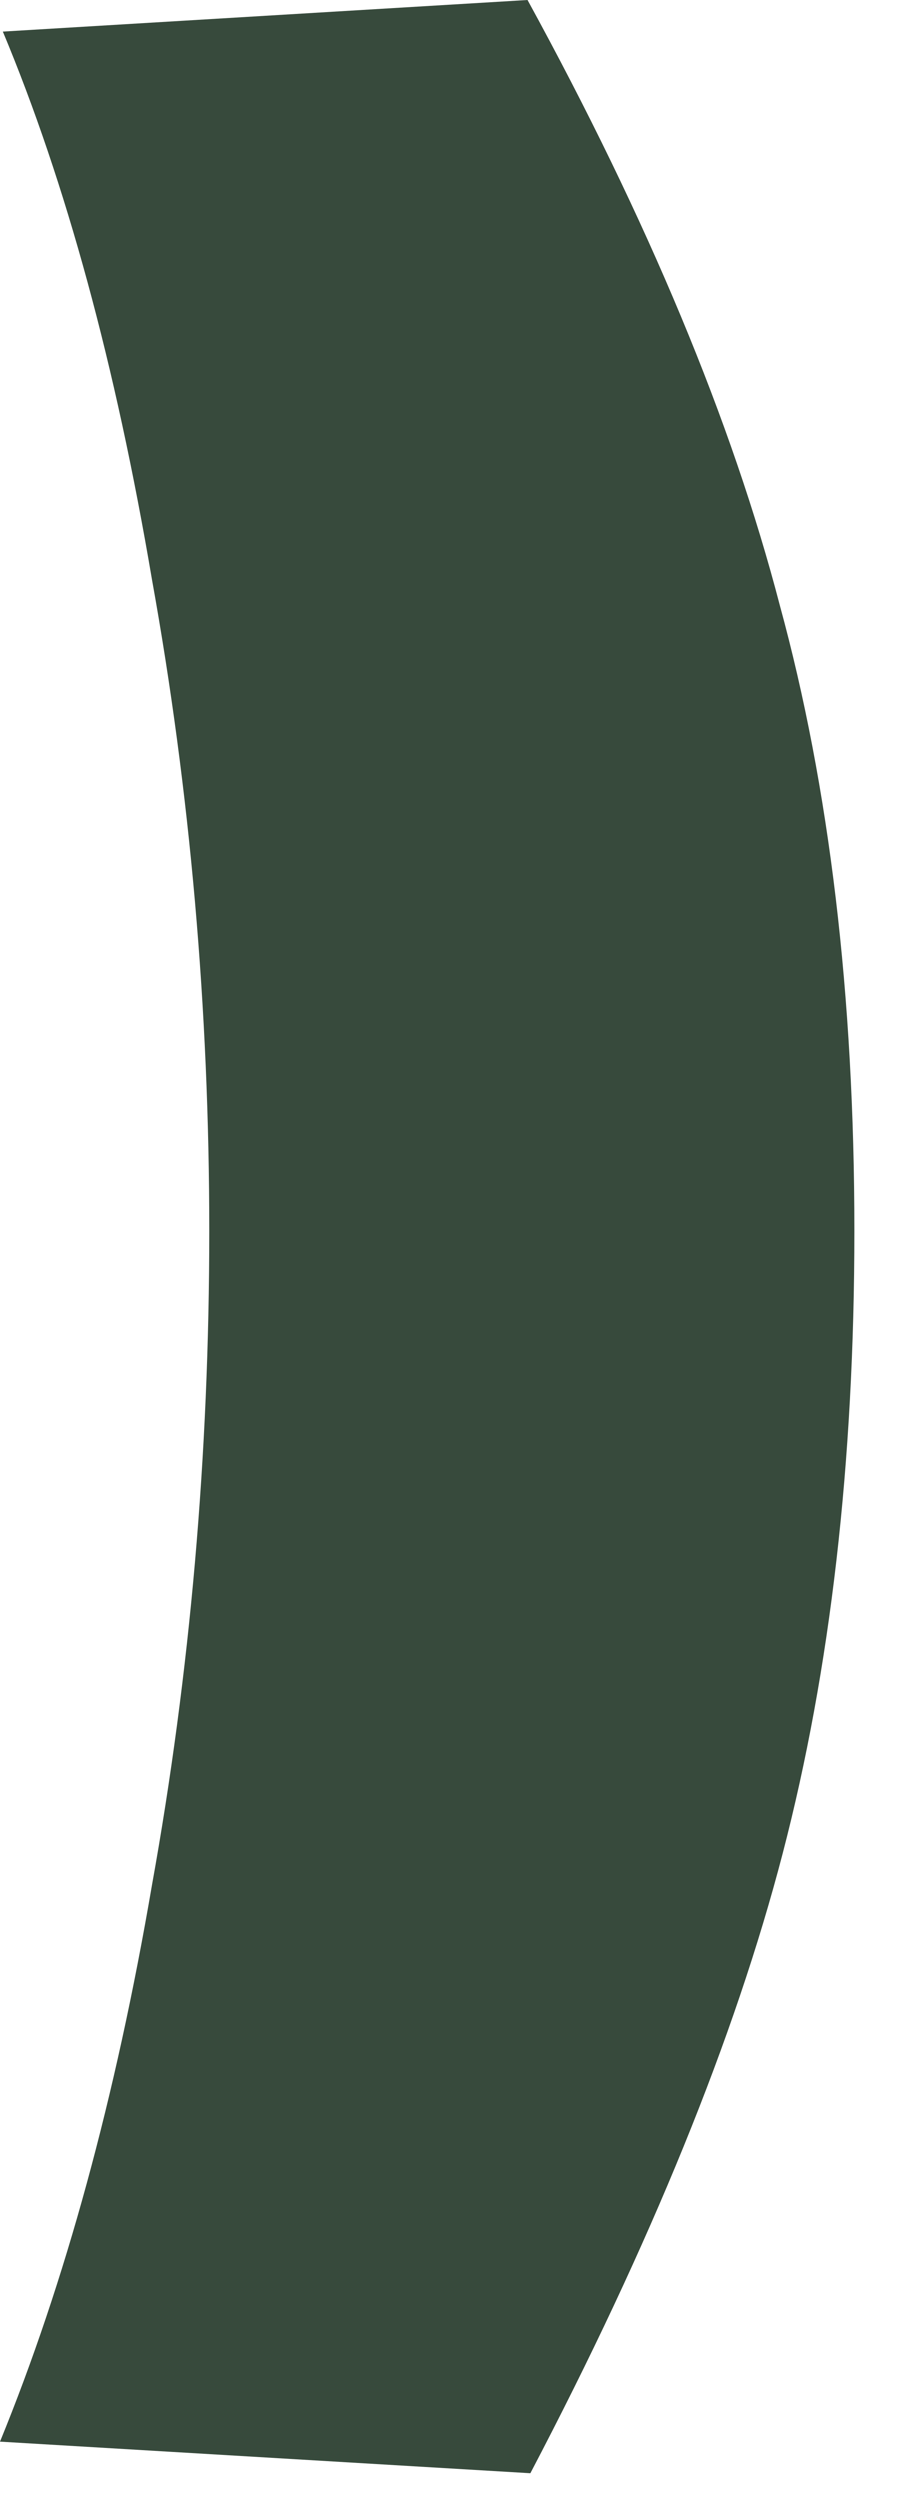
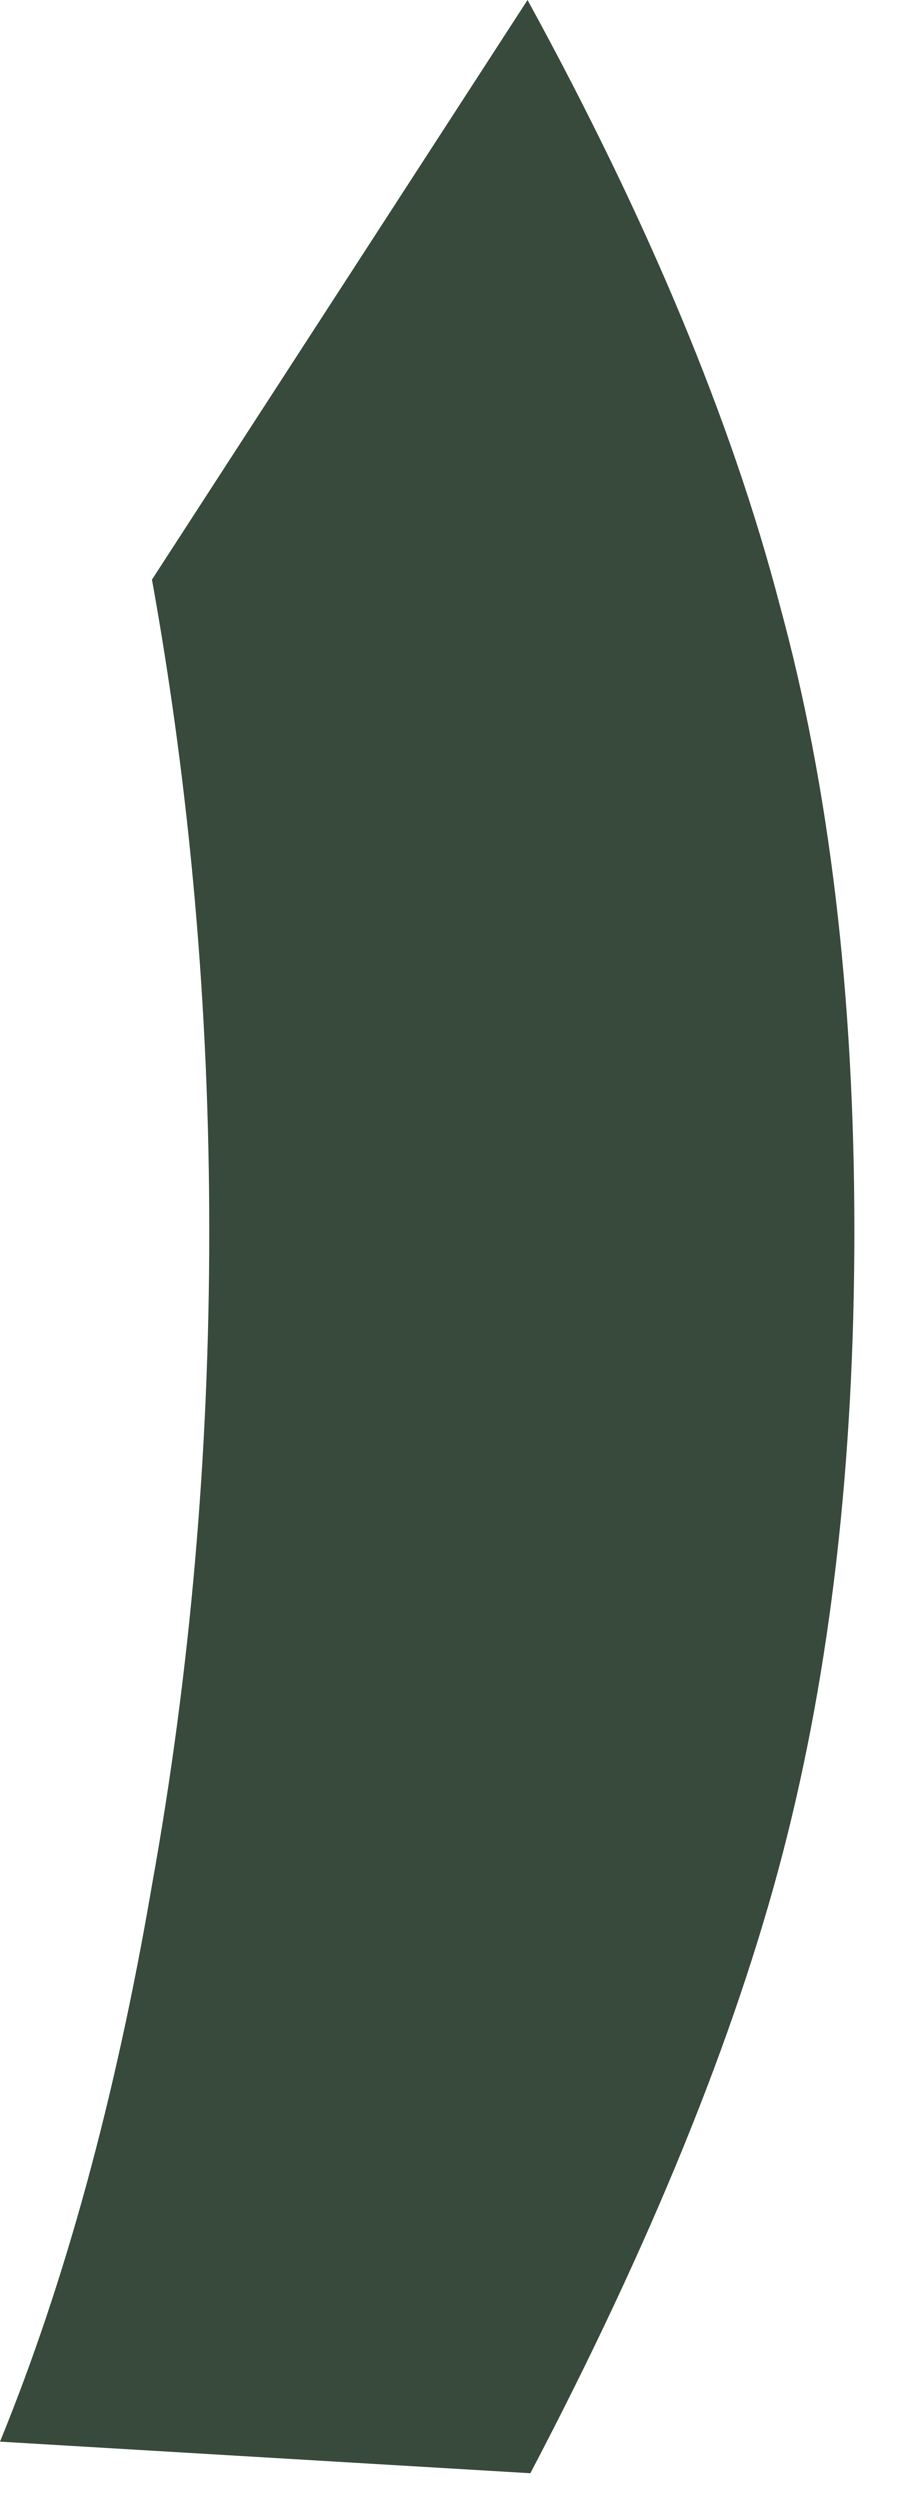
<svg xmlns="http://www.w3.org/2000/svg" fill="none" height="100%" overflow="visible" preserveAspectRatio="none" style="display: block;" viewBox="0 0 11 30" width="100%">
-   <path d="M6.335 0C7.781 2.64 8.791 5.061 9.365 7.265C9.961 9.445 10.26 11.947 10.26 14.77C10.26 17.547 9.973 20.038 9.399 22.241C8.825 24.445 7.815 26.924 6.369 29.678L0 29.299C0.78 27.394 1.389 25.168 1.825 22.62C2.284 20.072 2.513 17.456 2.513 14.77C2.513 12.108 2.284 9.502 1.825 6.955C1.389 4.384 0.792 2.192 0.034 0.379L6.335 0Z" fill="#374A3C" id="Vector" />
+   <path d="M6.335 0C7.781 2.64 8.791 5.061 9.365 7.265C9.961 9.445 10.26 11.947 10.26 14.77C10.26 17.547 9.973 20.038 9.399 22.241C8.825 24.445 7.815 26.924 6.369 29.678L0 29.299C0.78 27.394 1.389 25.168 1.825 22.62C2.284 20.072 2.513 17.456 2.513 14.77C2.513 12.108 2.284 9.502 1.825 6.955L6.335 0Z" fill="#374A3C" id="Vector" />
</svg>